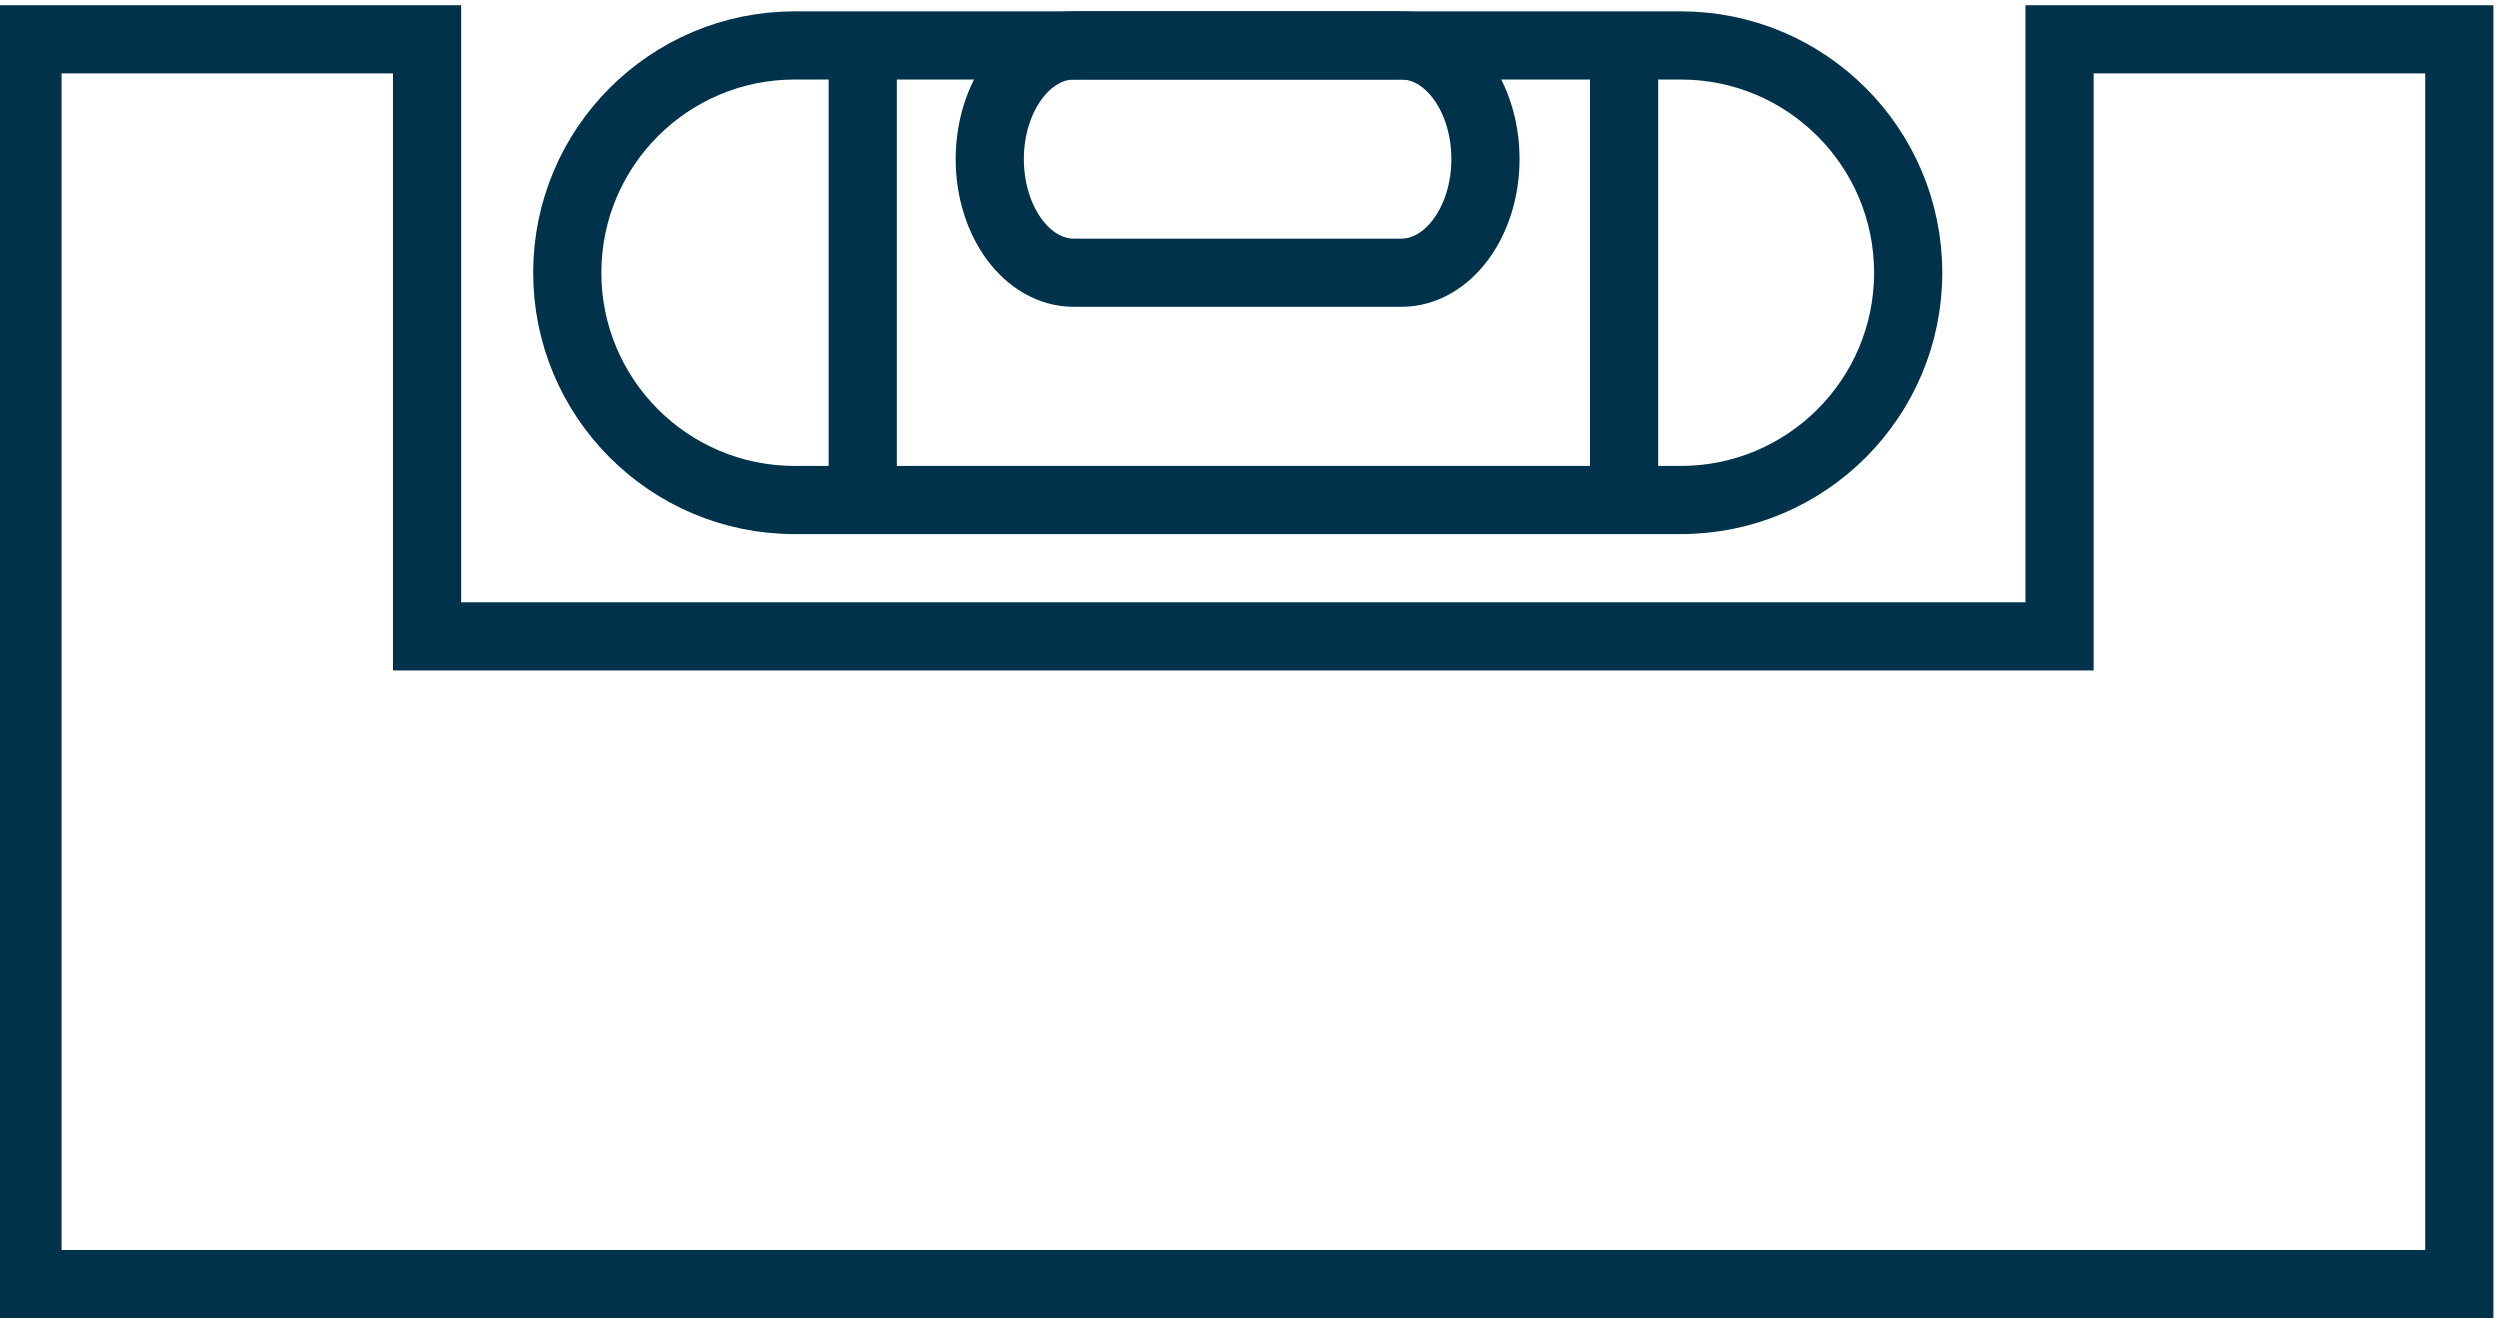
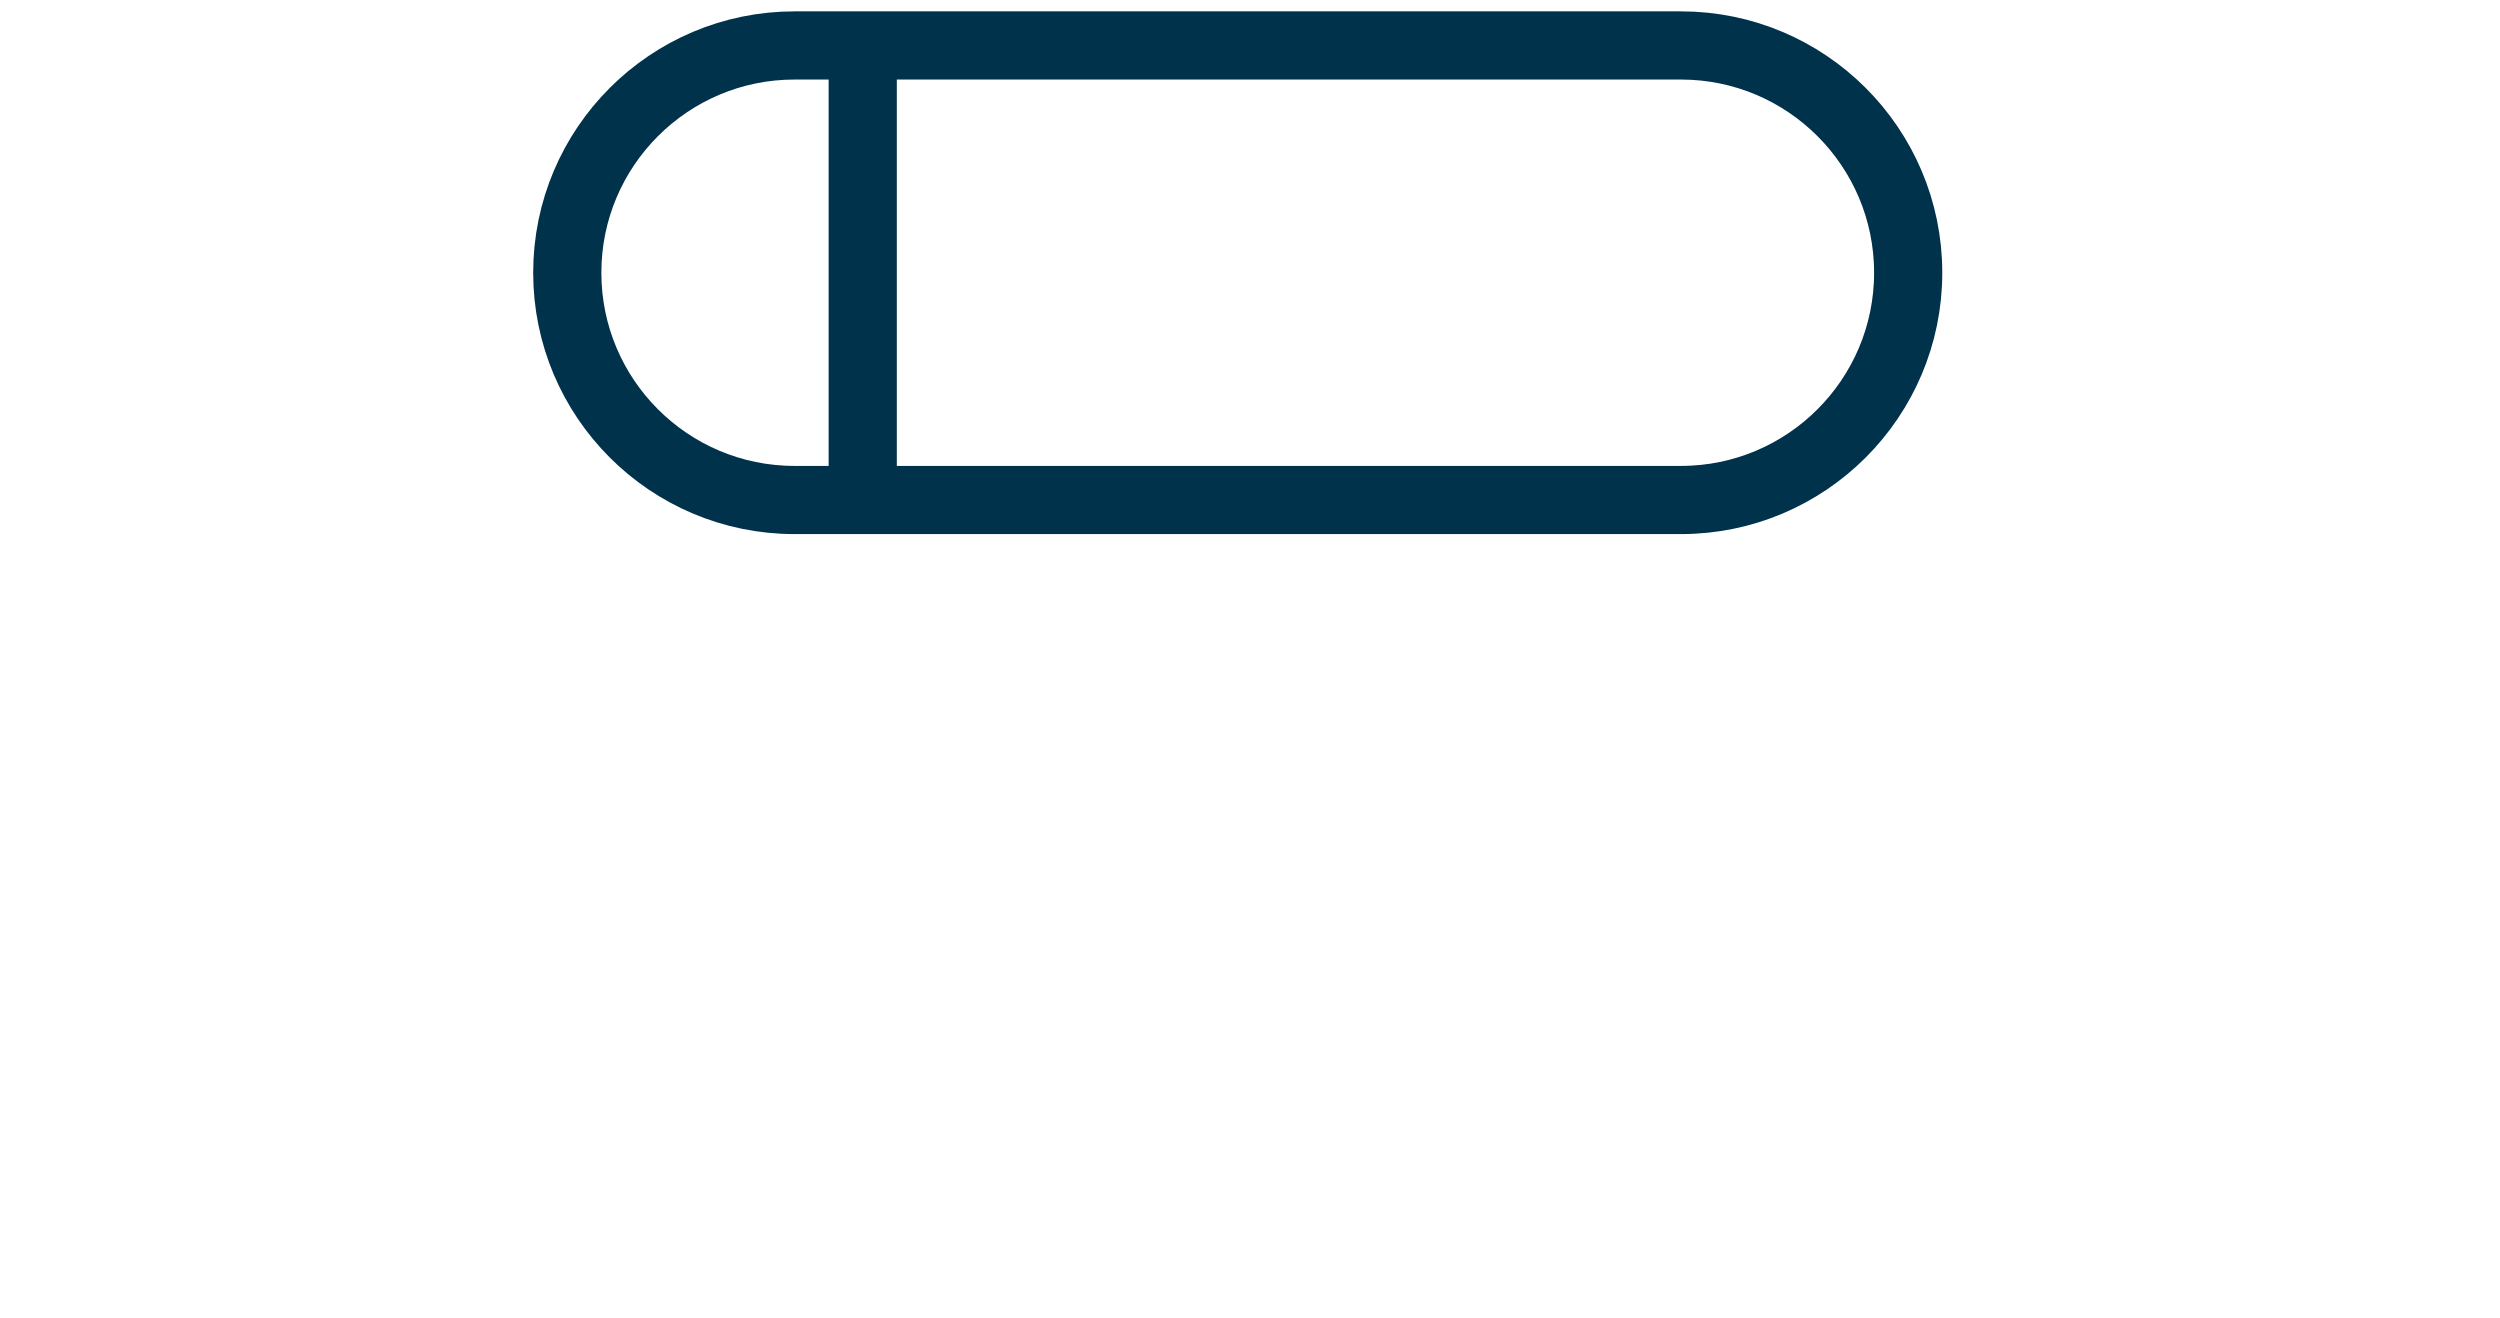
<svg xmlns="http://www.w3.org/2000/svg" version="1.1" x="0px" y="0px" viewBox="0 0 110 58" style="enable-background:new 0 0 110 58;" xml:space="preserve">
  <style type="text/css">
	.st0{fill:#FFFFFF;}
	.st1{fill:#E0822E;}
	.st2{fill:#DFE4E7;}
	.st3{opacity:0.33;}
	.st4{fill:#9AAEB7;}
	.st5{opacity:0.7;fill:#FFFFFF;}
	.st6{opacity:0.33;fill:#9AAEB7;}
	.st7{fill:#00324B;}
	.st8{fill:#E6E6E6;}
	.st9{fill:#9DC043;}
	.st10{fill:#5985C1;}
	.st11{fill:none;stroke:#00324B;stroke-width:3;stroke-miterlimit:10;}
	.st12{fill:#F2F2F2;}
	.st13{fill:none;stroke:#00324B;stroke-width:4;stroke-miterlimit:10;}
	.st14{fill:none;stroke:#00324B;stroke-width:1.5;stroke-miterlimit:10;}
	.st15{opacity:0.7;fill:#00324B;}
	.st16{clip-path:url(#SVGID_00000057865332041055479730000012940159862472583327_);}
	.st17{display:none;}
	.st18{display:inline;fill:#DFE4E7;}
	.st19{display:inline;fill:#00324B;}
	.st20{display:inline;}
</style>
  <g id="Ebene_1">
    <g>
-       <polygon class="st11" points="1.21,1.73 1.21,56.5 108.21,56.5 108.21,1.73 90.62,1.73 90.62,28 18.79,28 18.79,1.73   " />
      <path class="st11" d="M73.96,2h-39c-5.52,0-10,4.48-10,10c0,5.52,4.48,10,10,10h39c5.52,0,10-4.48,10-10    C83.96,6.48,79.48,2,73.96,2z" />
-       <path class="st11" d="M61.67,2H47.25c-2.04,0-3.7,2.24-3.7,5c0,2.76,1.65,5,3.7,5h14.41c2.04,0,3.7-2.24,3.7-5    C65.36,4.24,63.71,2,61.67,2z" />
      <line class="st11" x1="37.96" y1="2" x2="37.96" y2="22" />
-       <line class="st11" x1="71.46" y1="2" x2="71.46" y2="22" />
    </g>
  </g>
  <g id="Ebene_2" class="st17">
</g>
</svg>